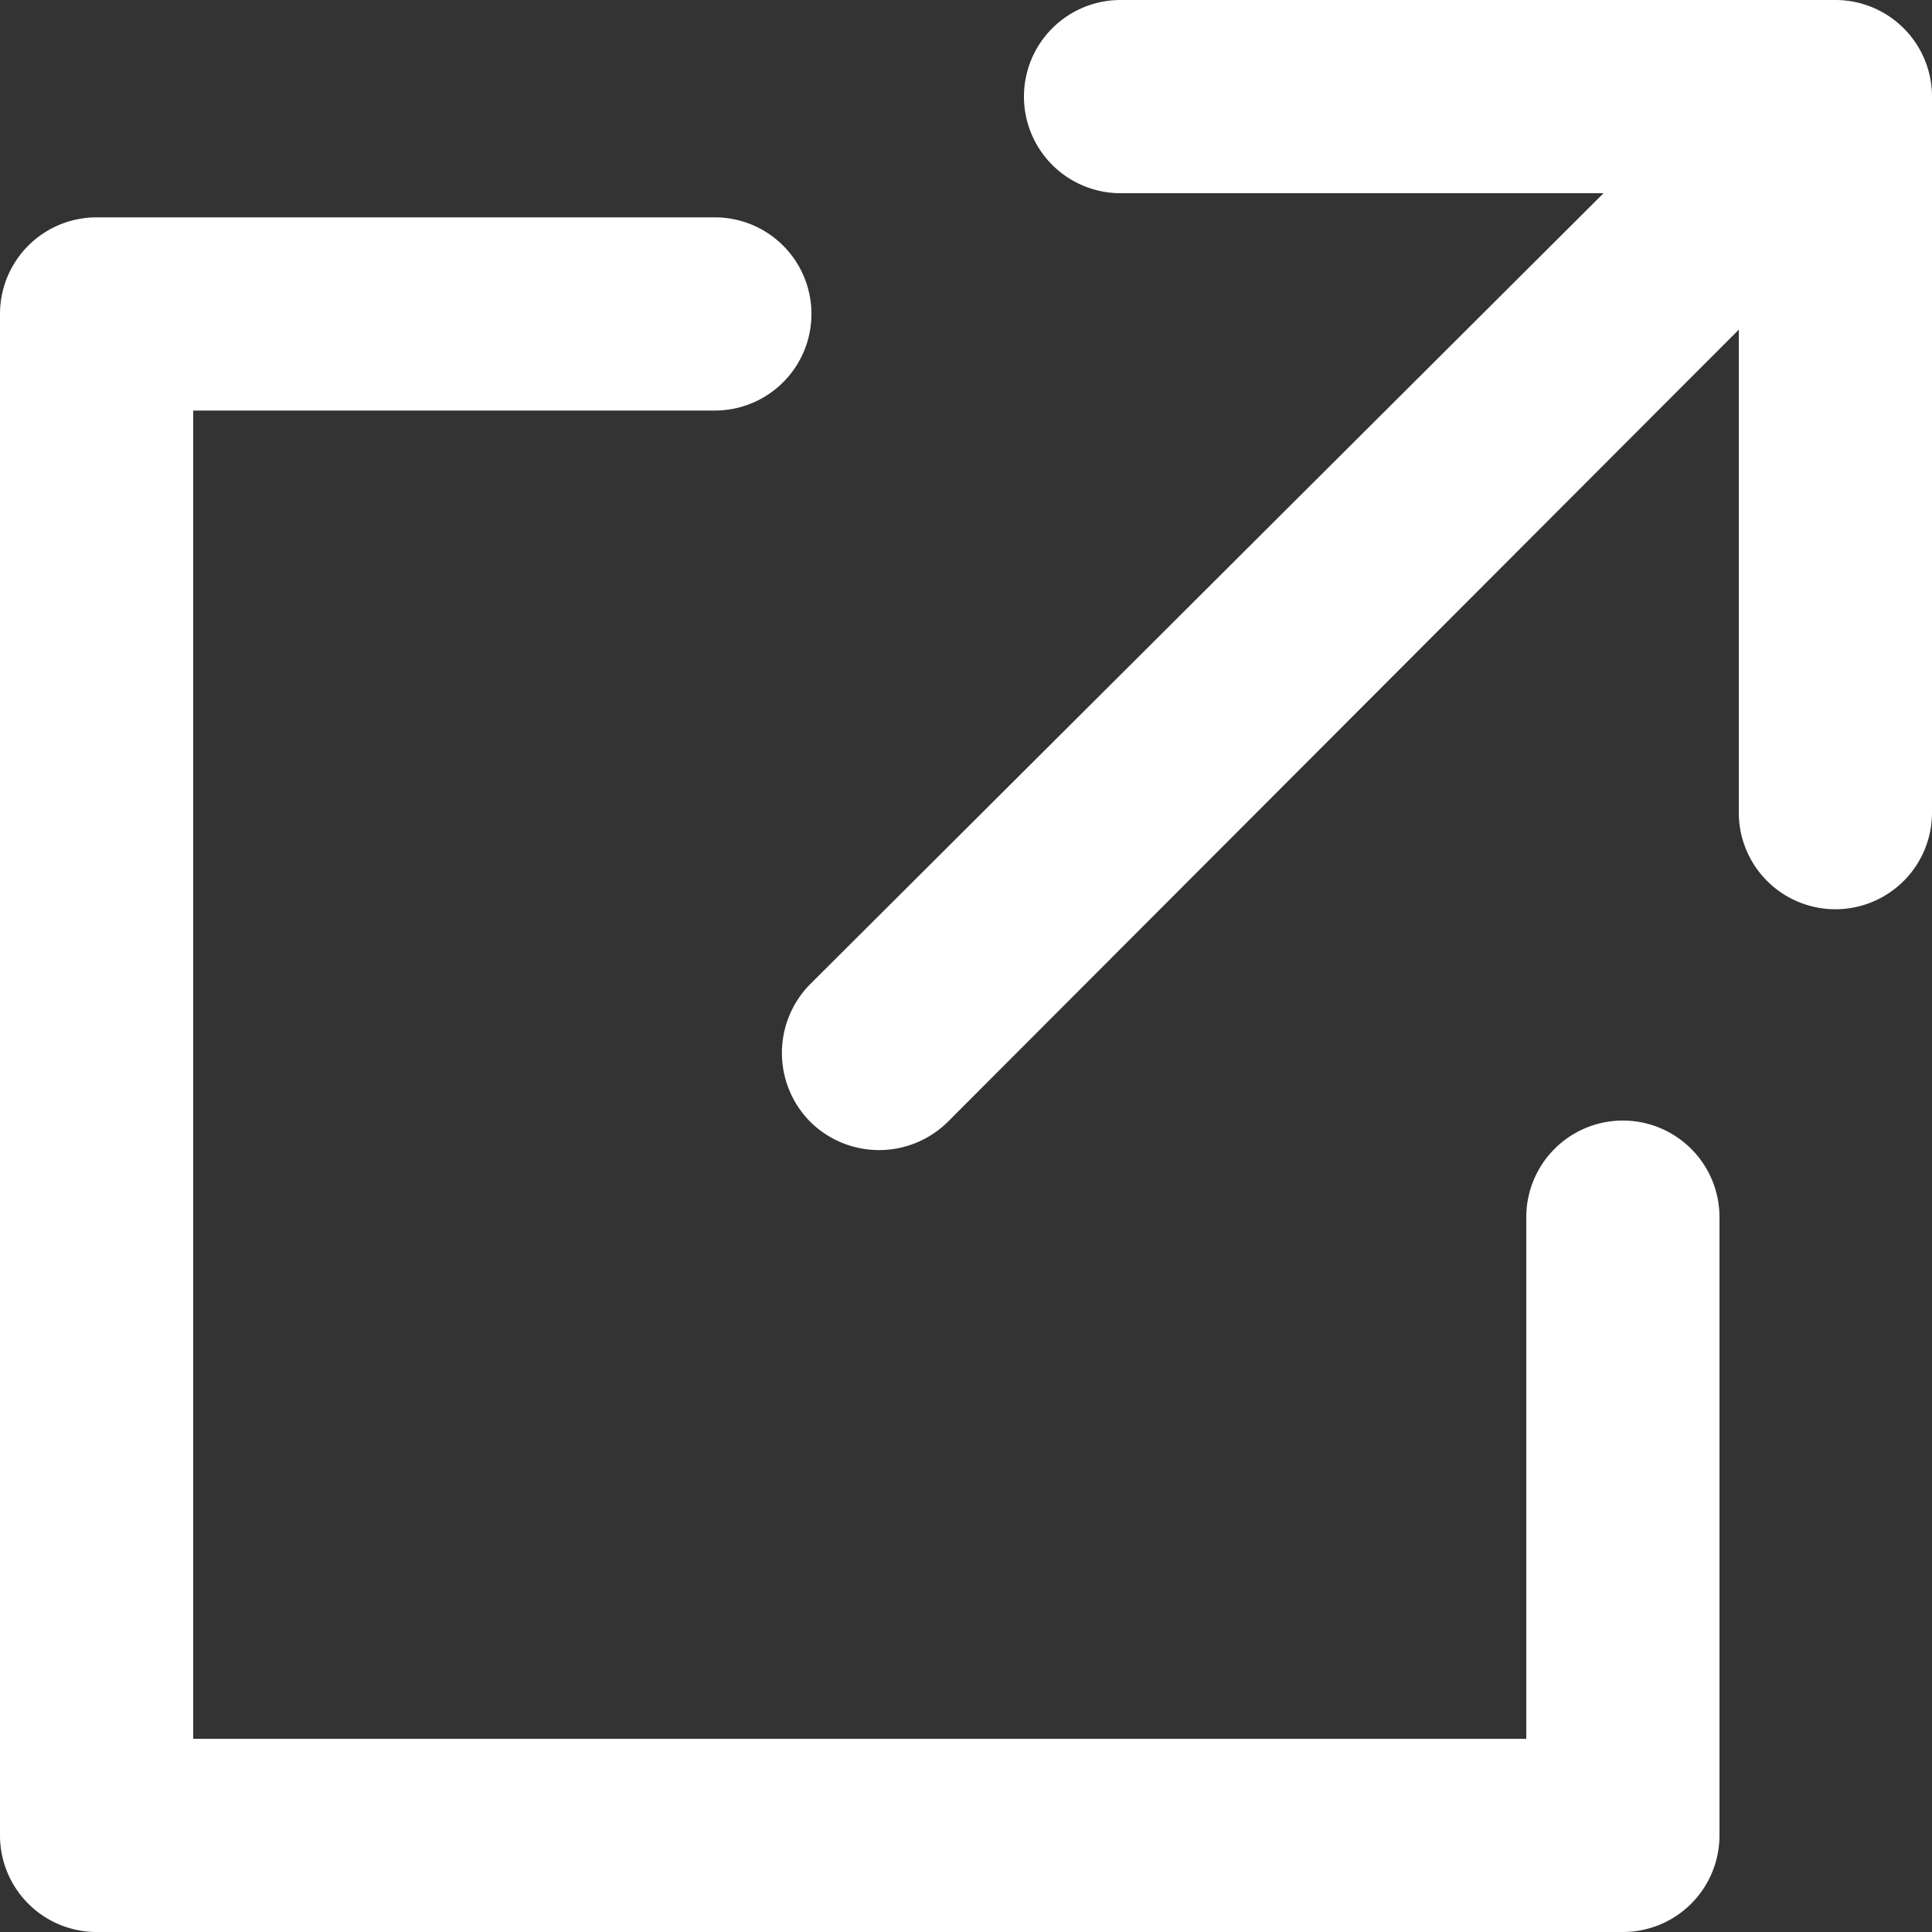
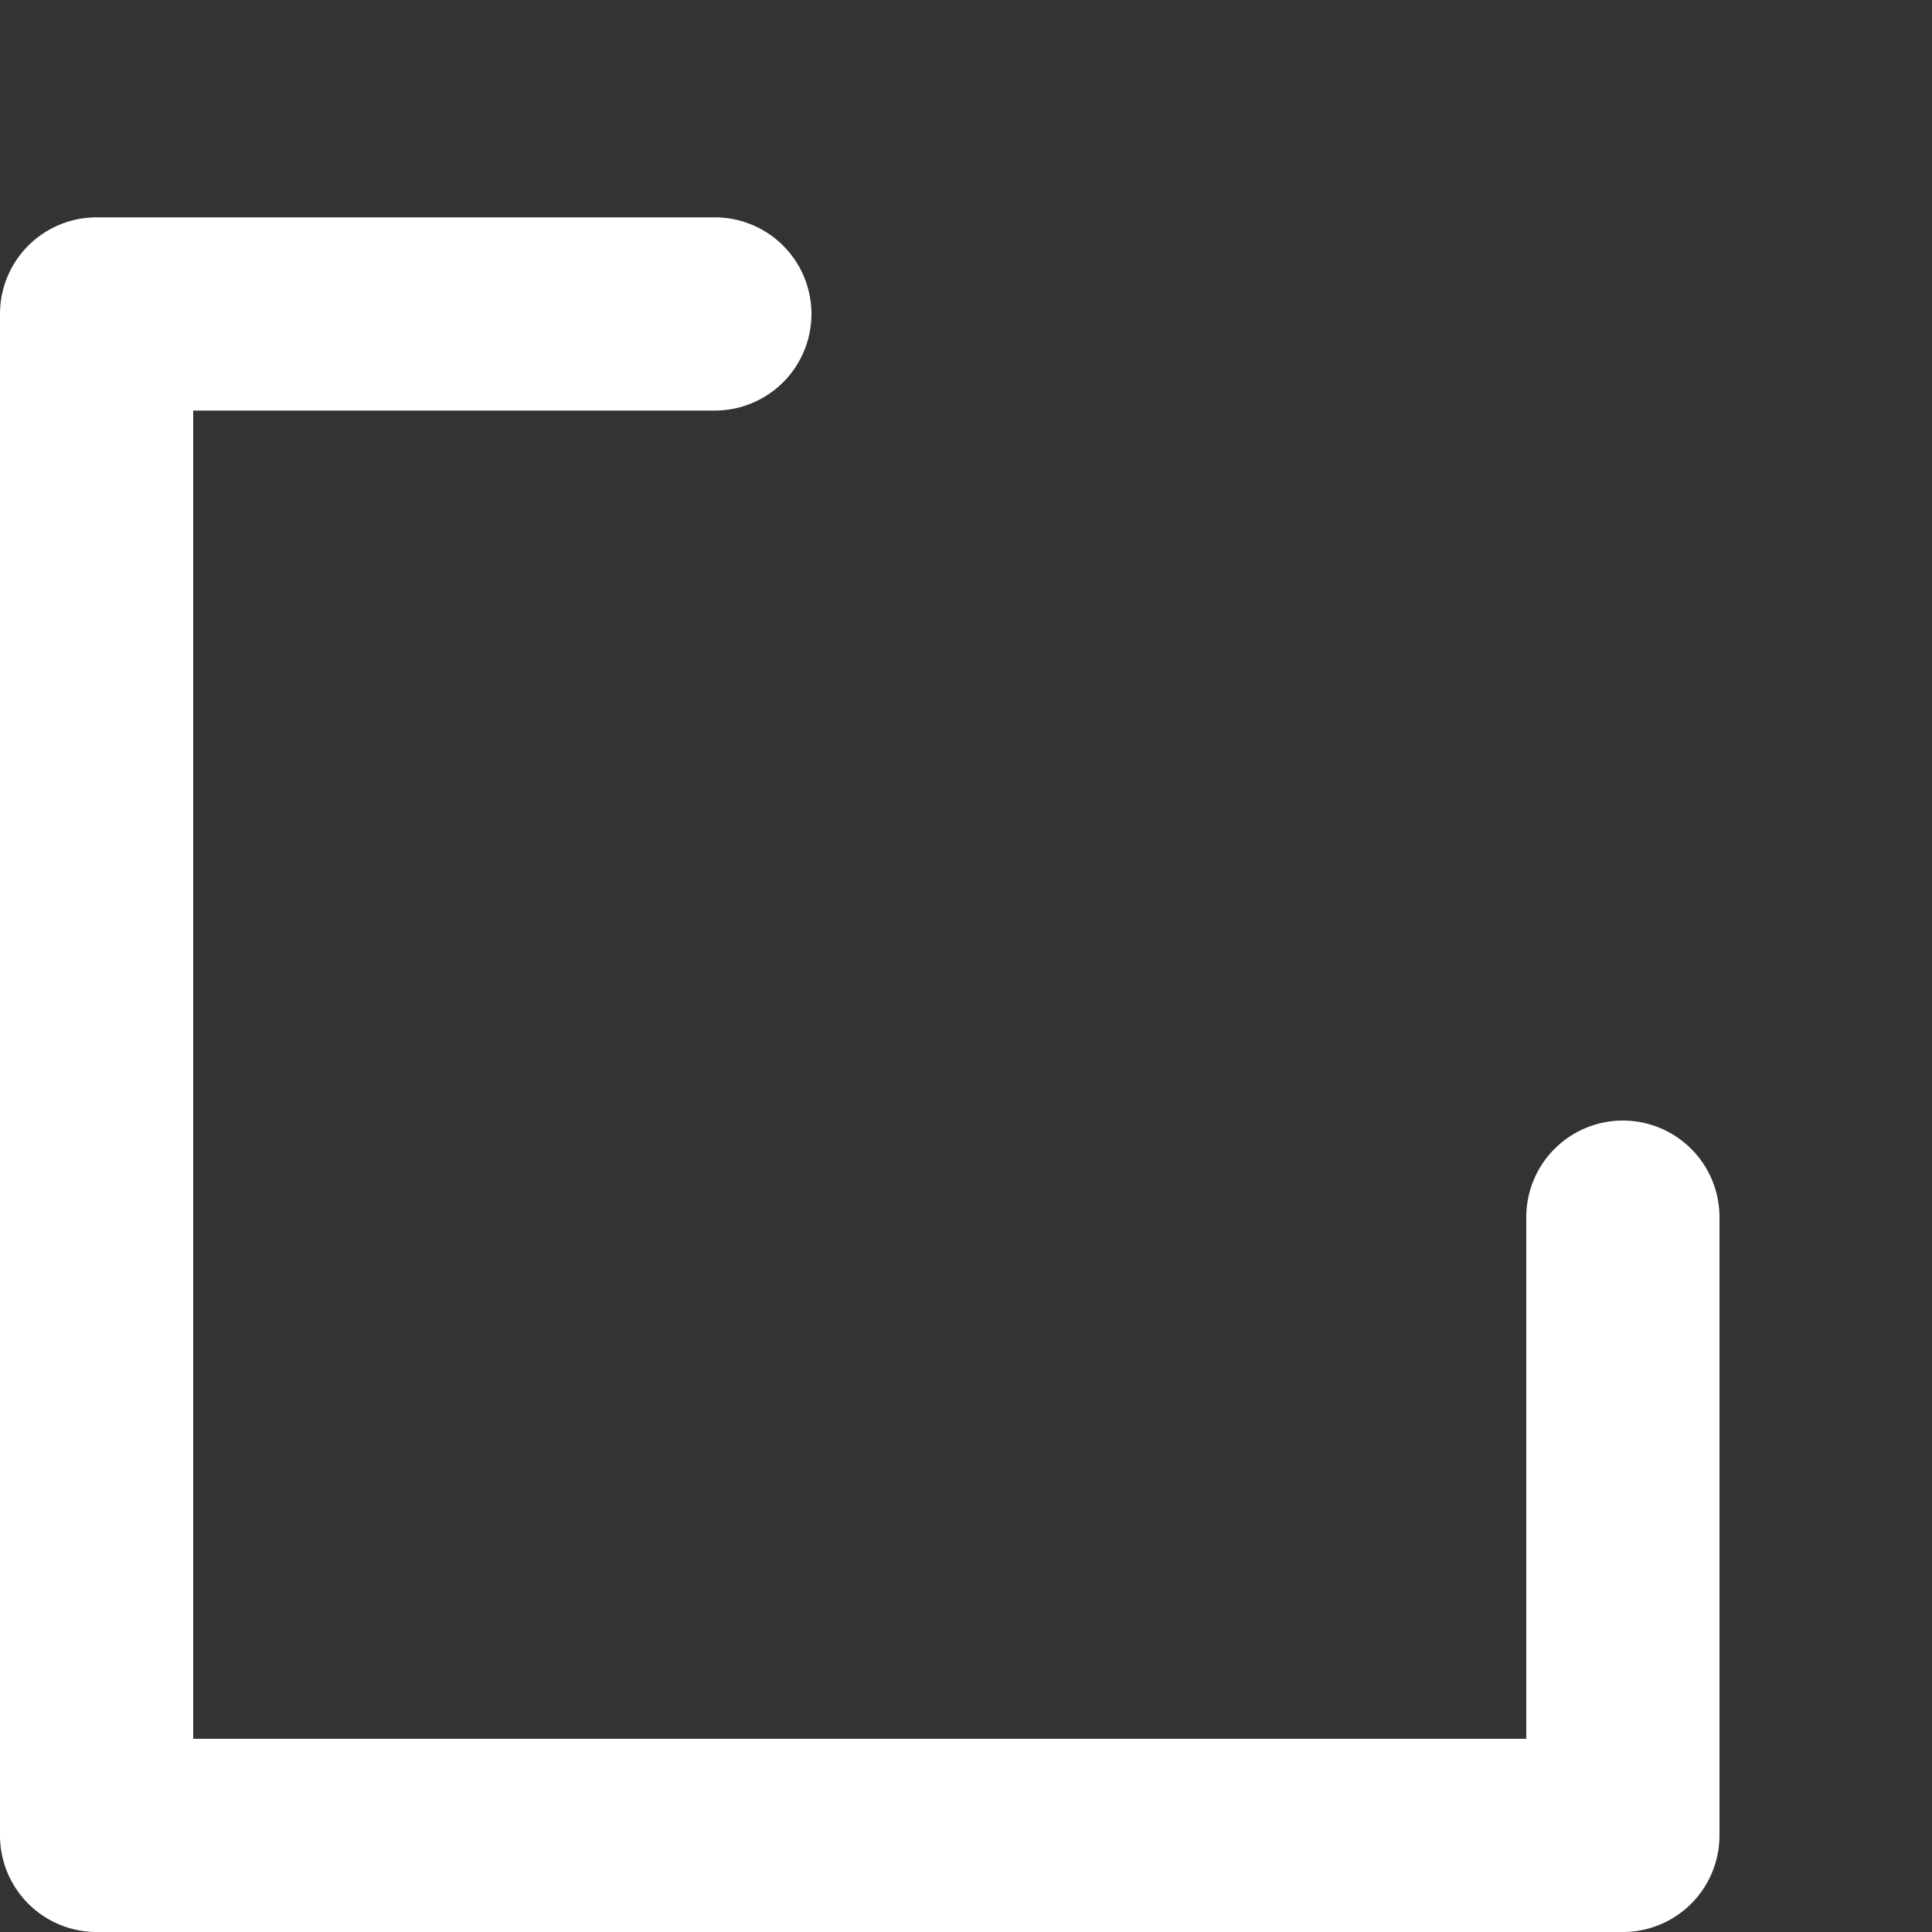
<svg xmlns="http://www.w3.org/2000/svg" id="Ebene_1" data-name="Ebene 1" viewBox="0 0 16 16">
  <rect x="0" y="0" width="16" height="16" fill="#333333" stroke="none" />
  <defs>
    <style>.cls-1{fill:#ffffff;}</style>
  </defs>
  <g id="_-_new_tab" data-name="- new tab">
    <path class="cls-1" d="M12.64,10.08V14.4H1.6v-11H5.92a.8.8,0,0,0,.8-.8h0a.8.8,0,0,0-.8-.8H.8a.8.8,0,0,0-.8.8V15.2a.8.8,0,0,0,.8.8H13.44a.8.8,0,0,0,.8-.8V10.08a.8.8,0,0,0-.8-.8h0A.8.8,0,0,0,12.64,10.08Z" />
-     <path class="cls-1" d="M14.4,0H9.28a.8.8,0,0,0-.8.8h0a.8.8,0,0,0,.8.8h4L6.71,8.15a.81.81,0,0,0,0,1.14h0a.81.81,0,0,0,1.14,0L14.4,2.73v4a.8.8,0,0,0,.8.8h0a.8.8,0,0,0,.8-.8V.8a.8.8,0,0,0-.8-.8Z" />
  </g>
</svg>